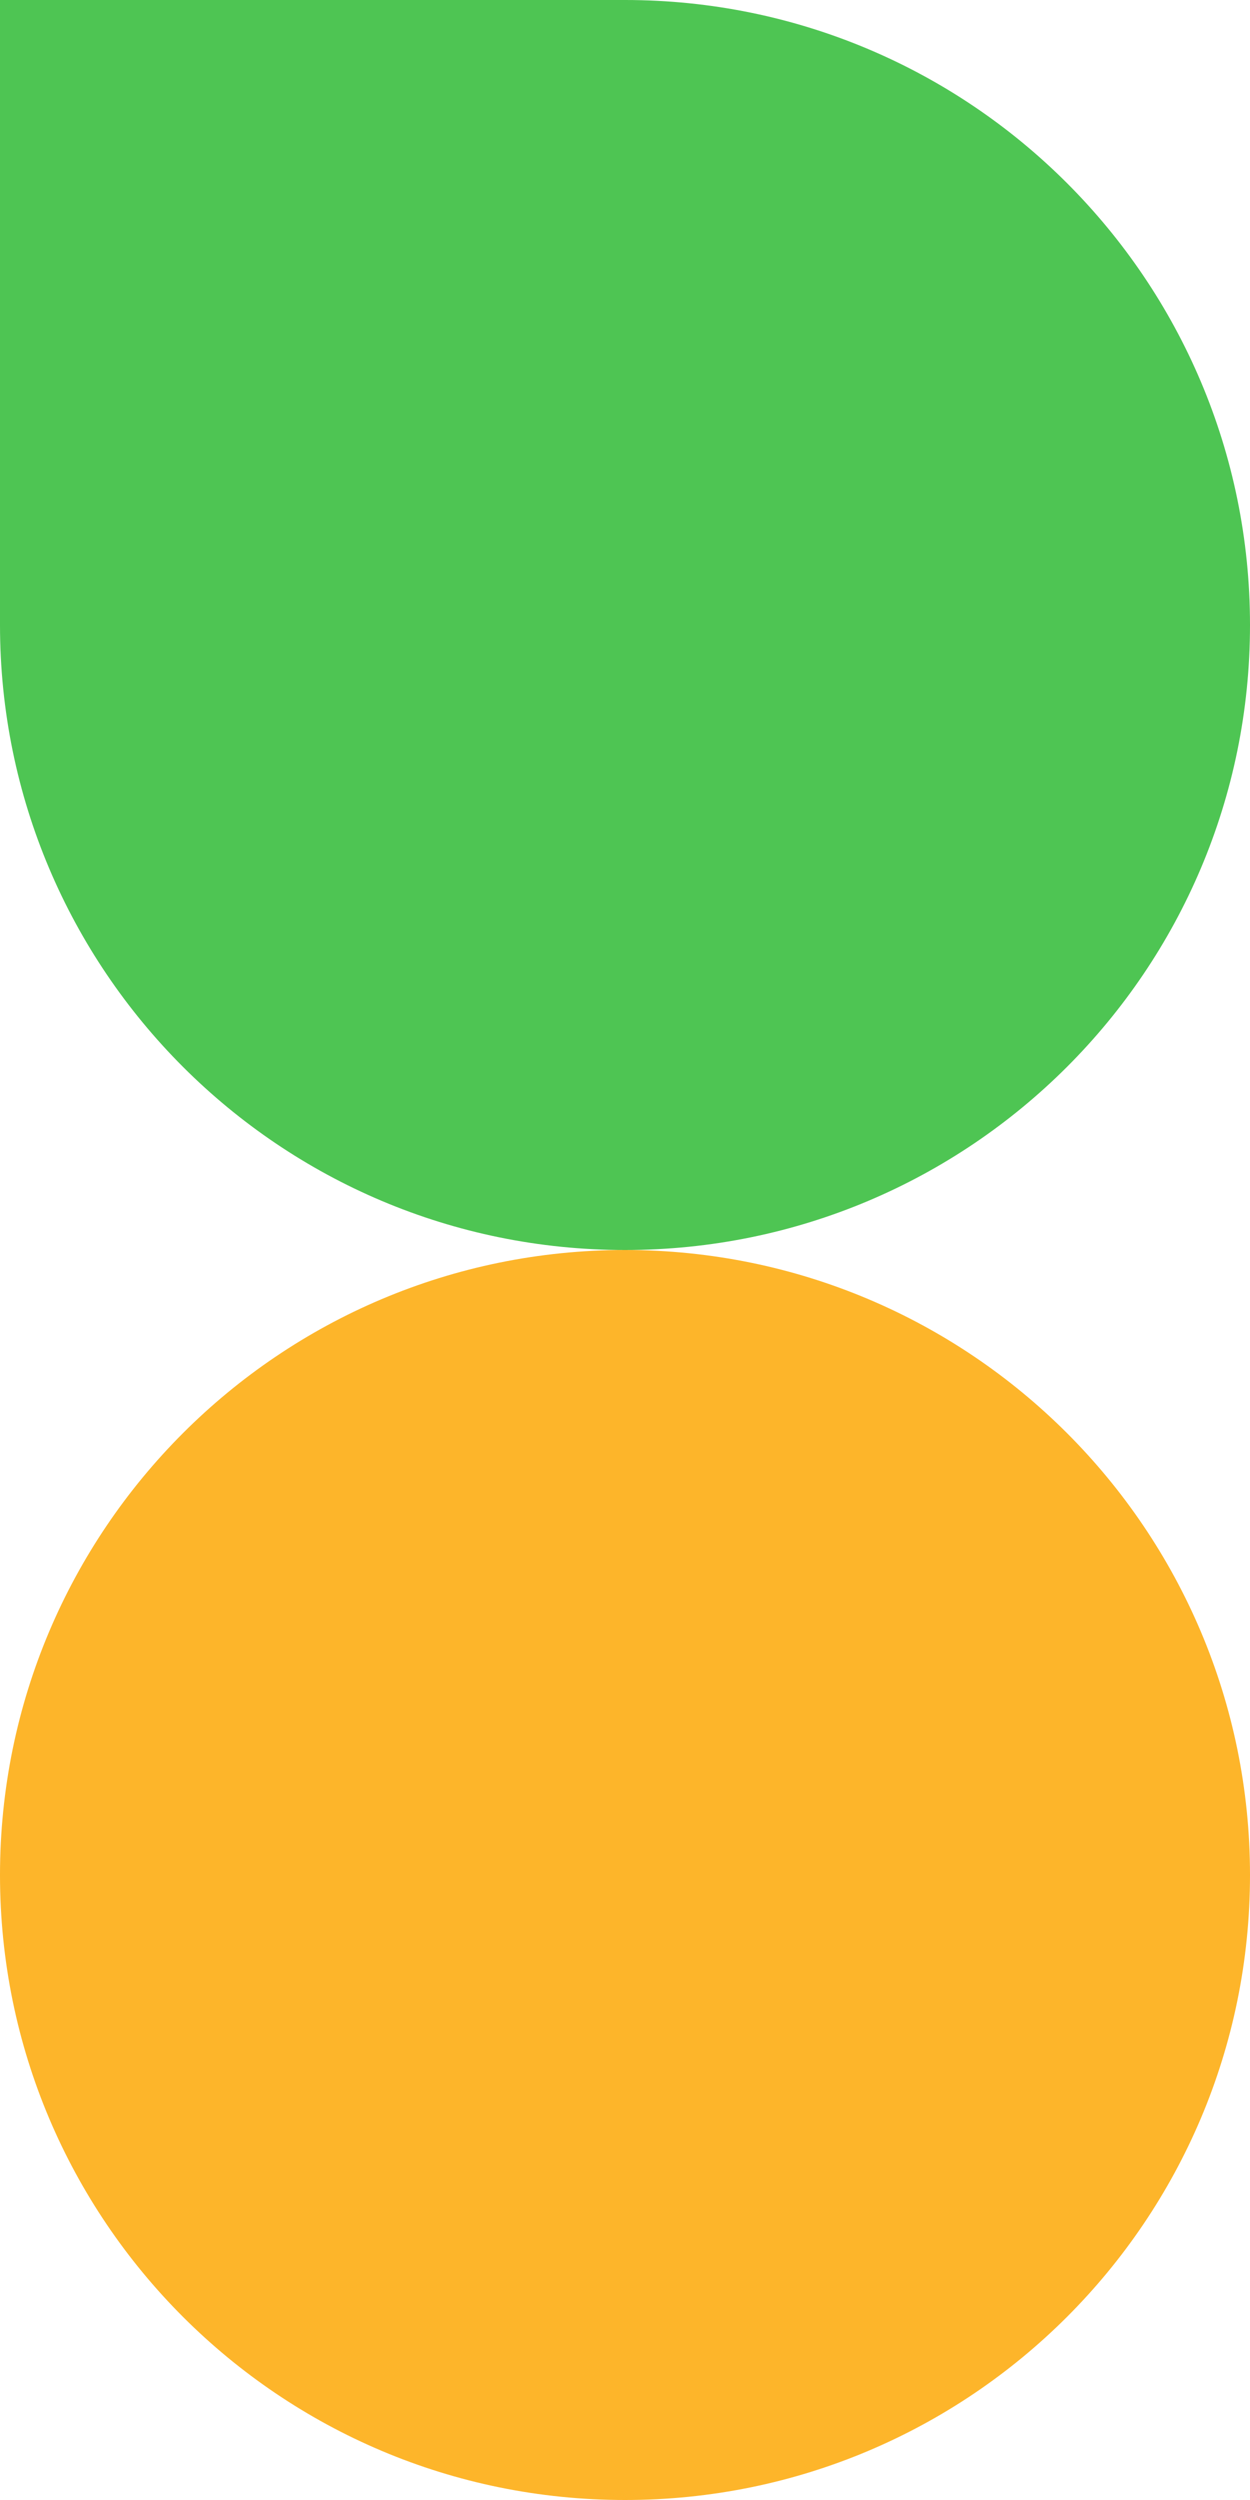
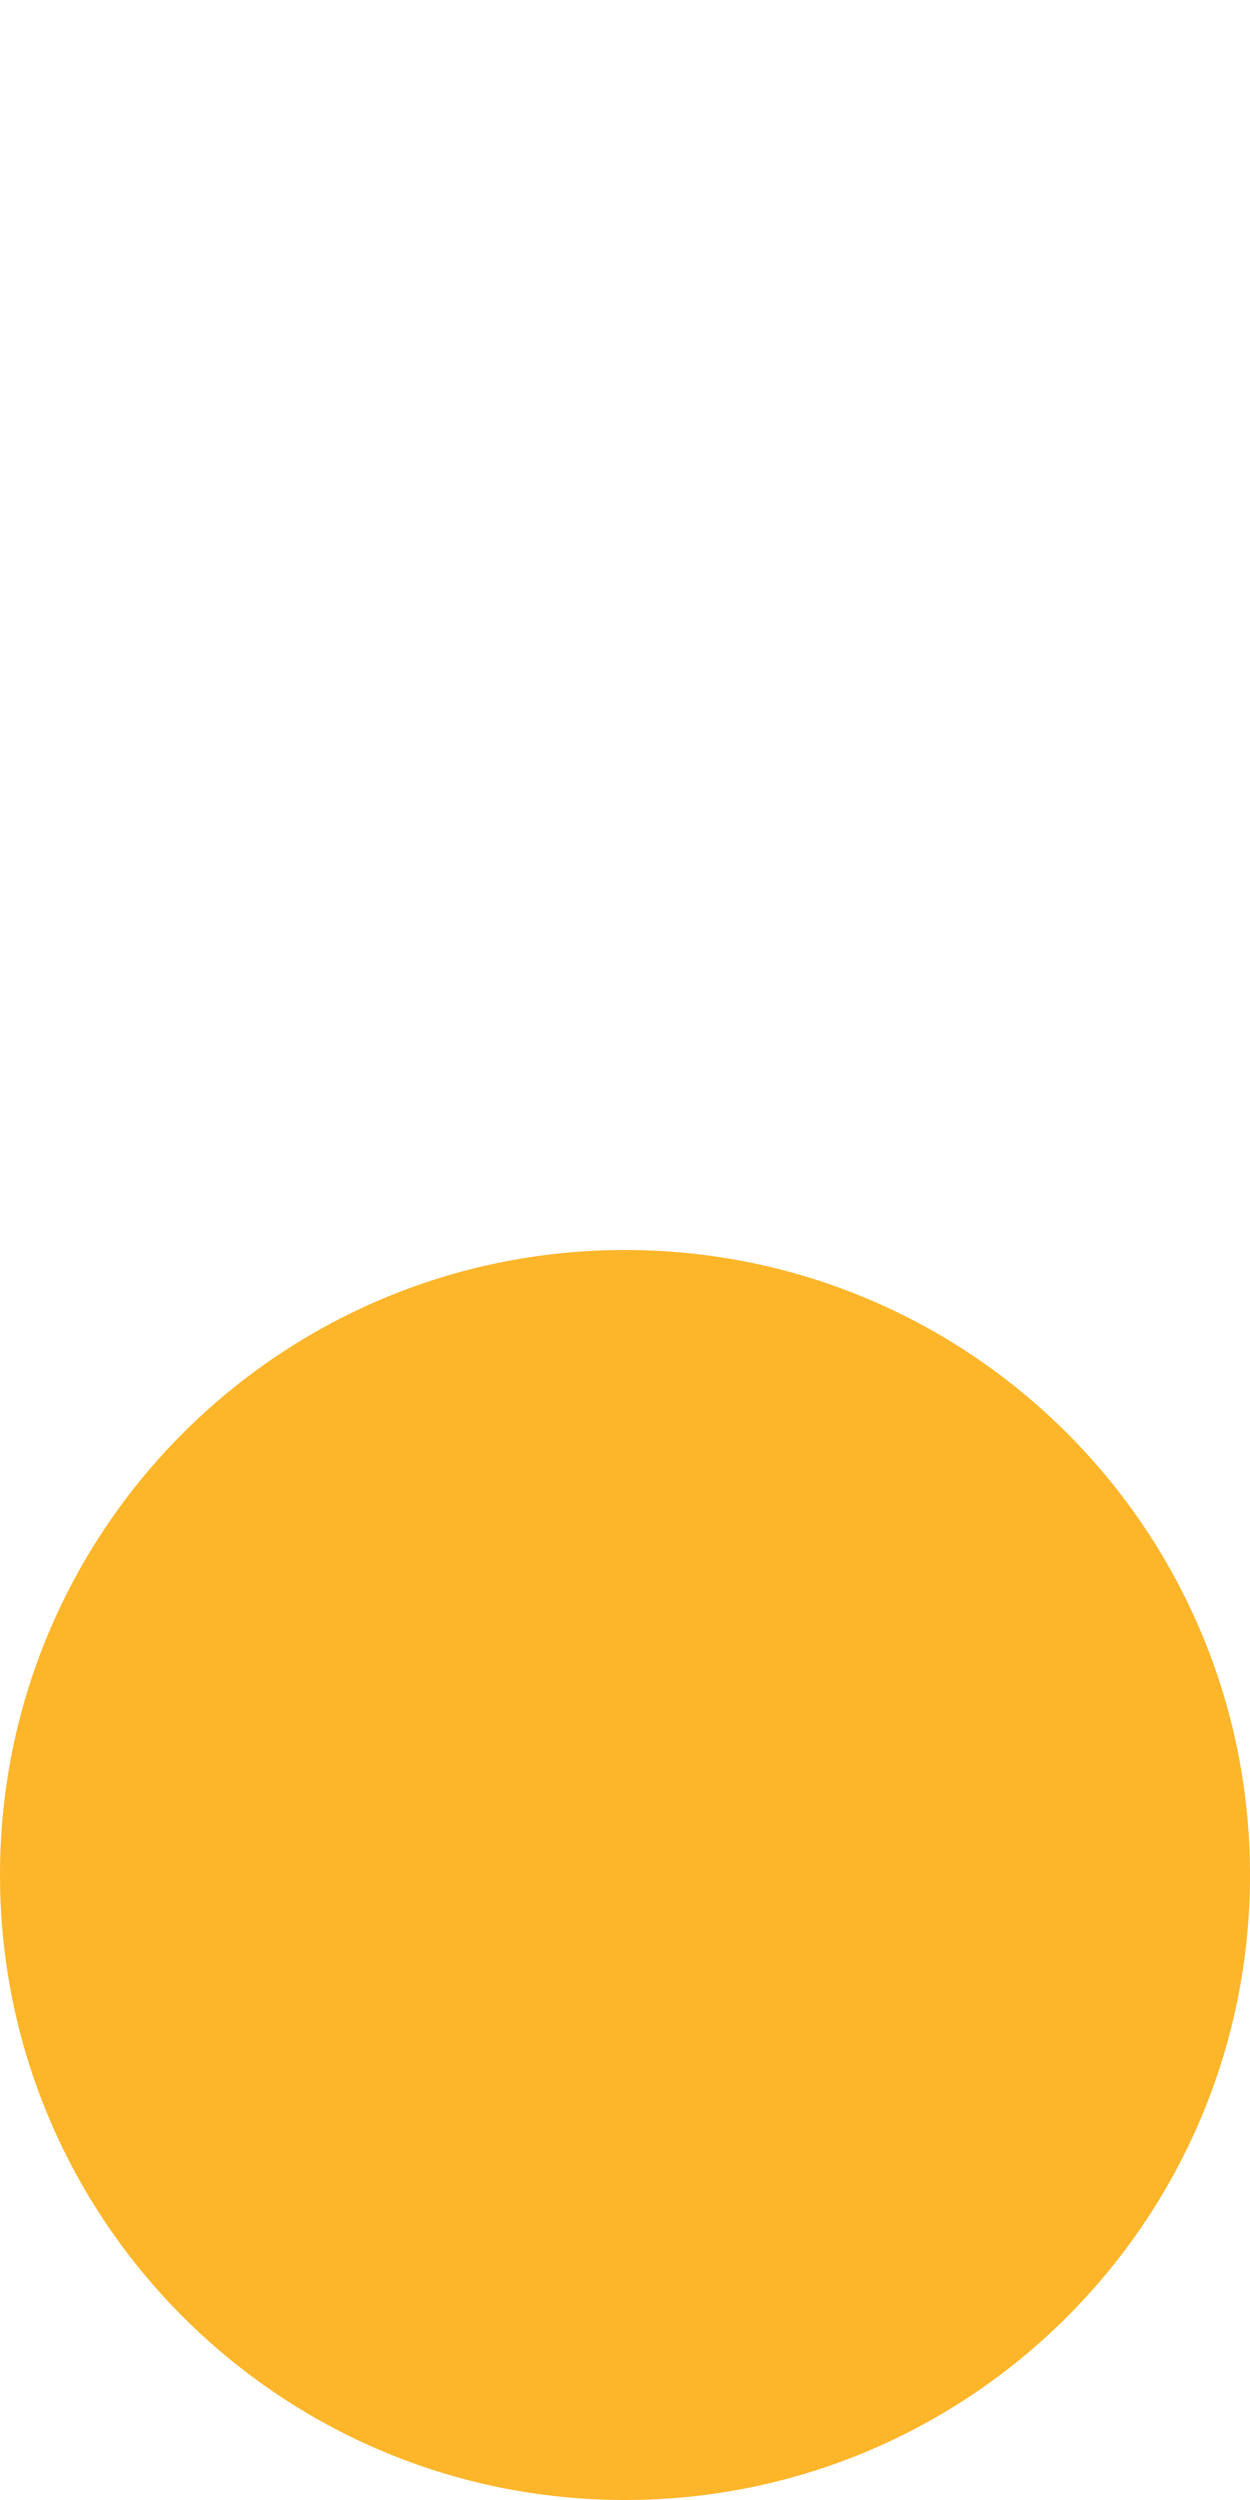
<svg xmlns="http://www.w3.org/2000/svg" width="144" height="288" viewBox="0 0 144 288" fill="none">
-   <path d="M0 0H72C111.765 0 144 32.236 144 72V72C144 111.765 111.765 144 72 144V144C32.236 144 0 111.765 0 72V0Z" fill="#4EC553" />
  <path d="M0 216C0 176.235 32.236 144 72 144V144C111.765 144 144 176.235 144 216V216C144 255.765 111.765 288 72 288V288C32.236 288 0 255.765 0 216V216Z" fill="#FDB52A" />
</svg>